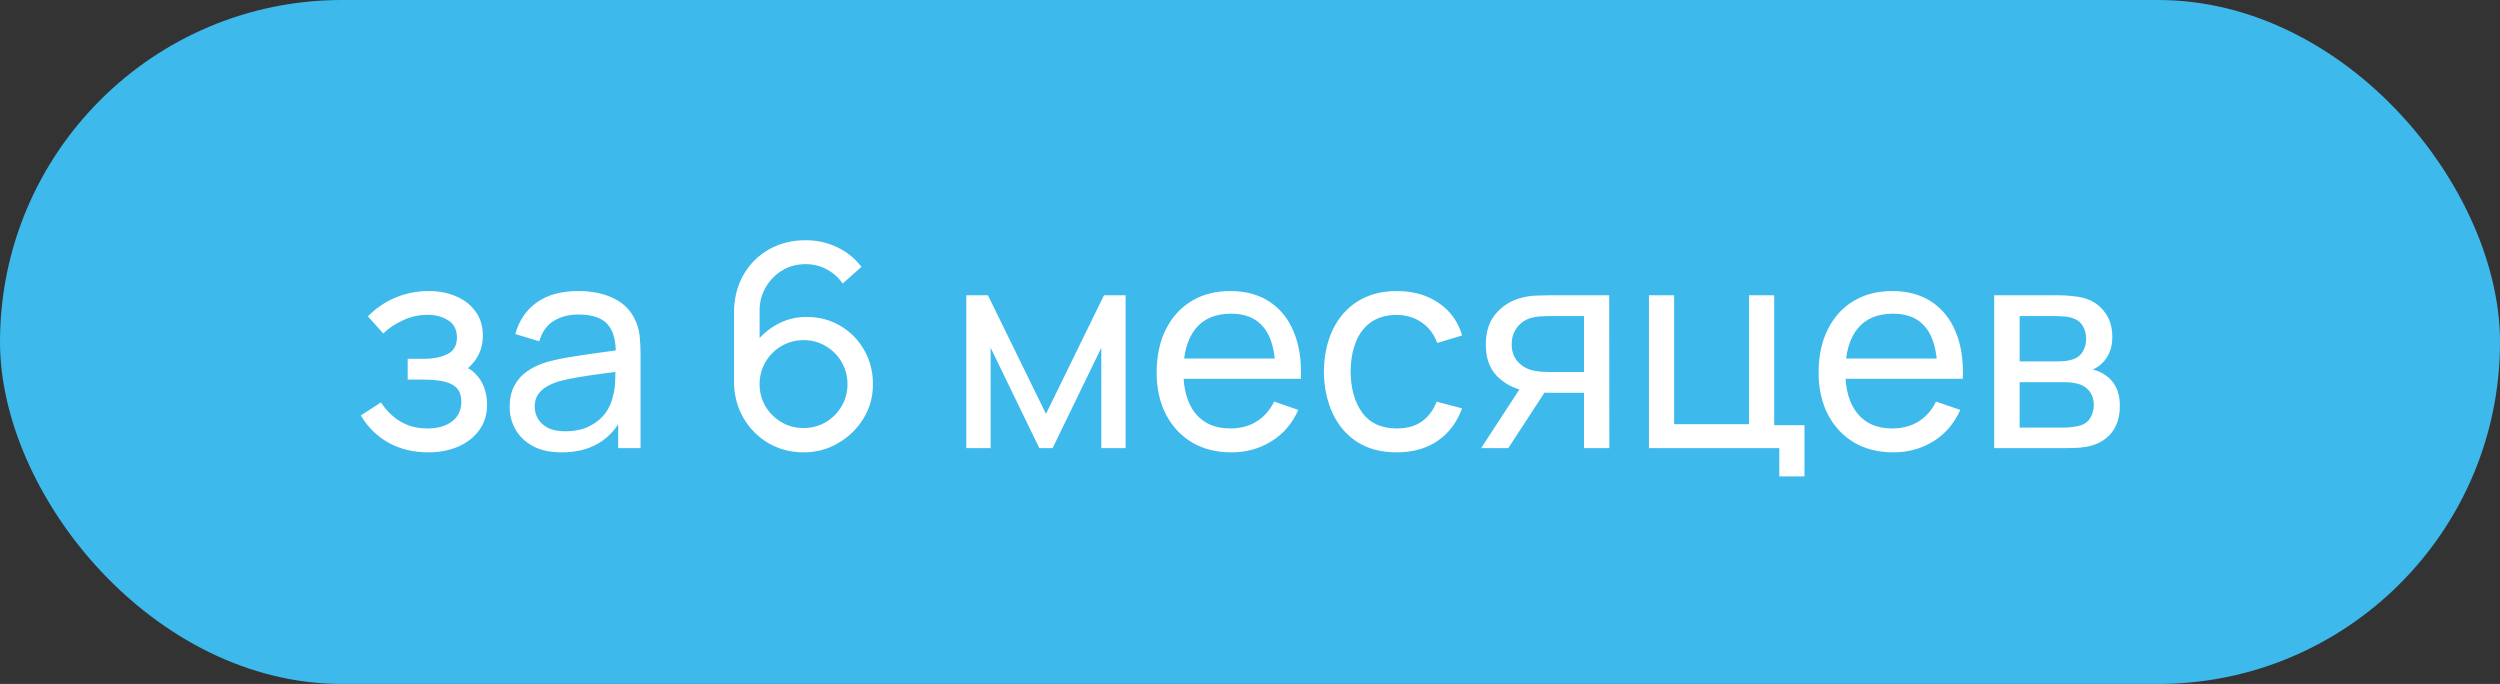
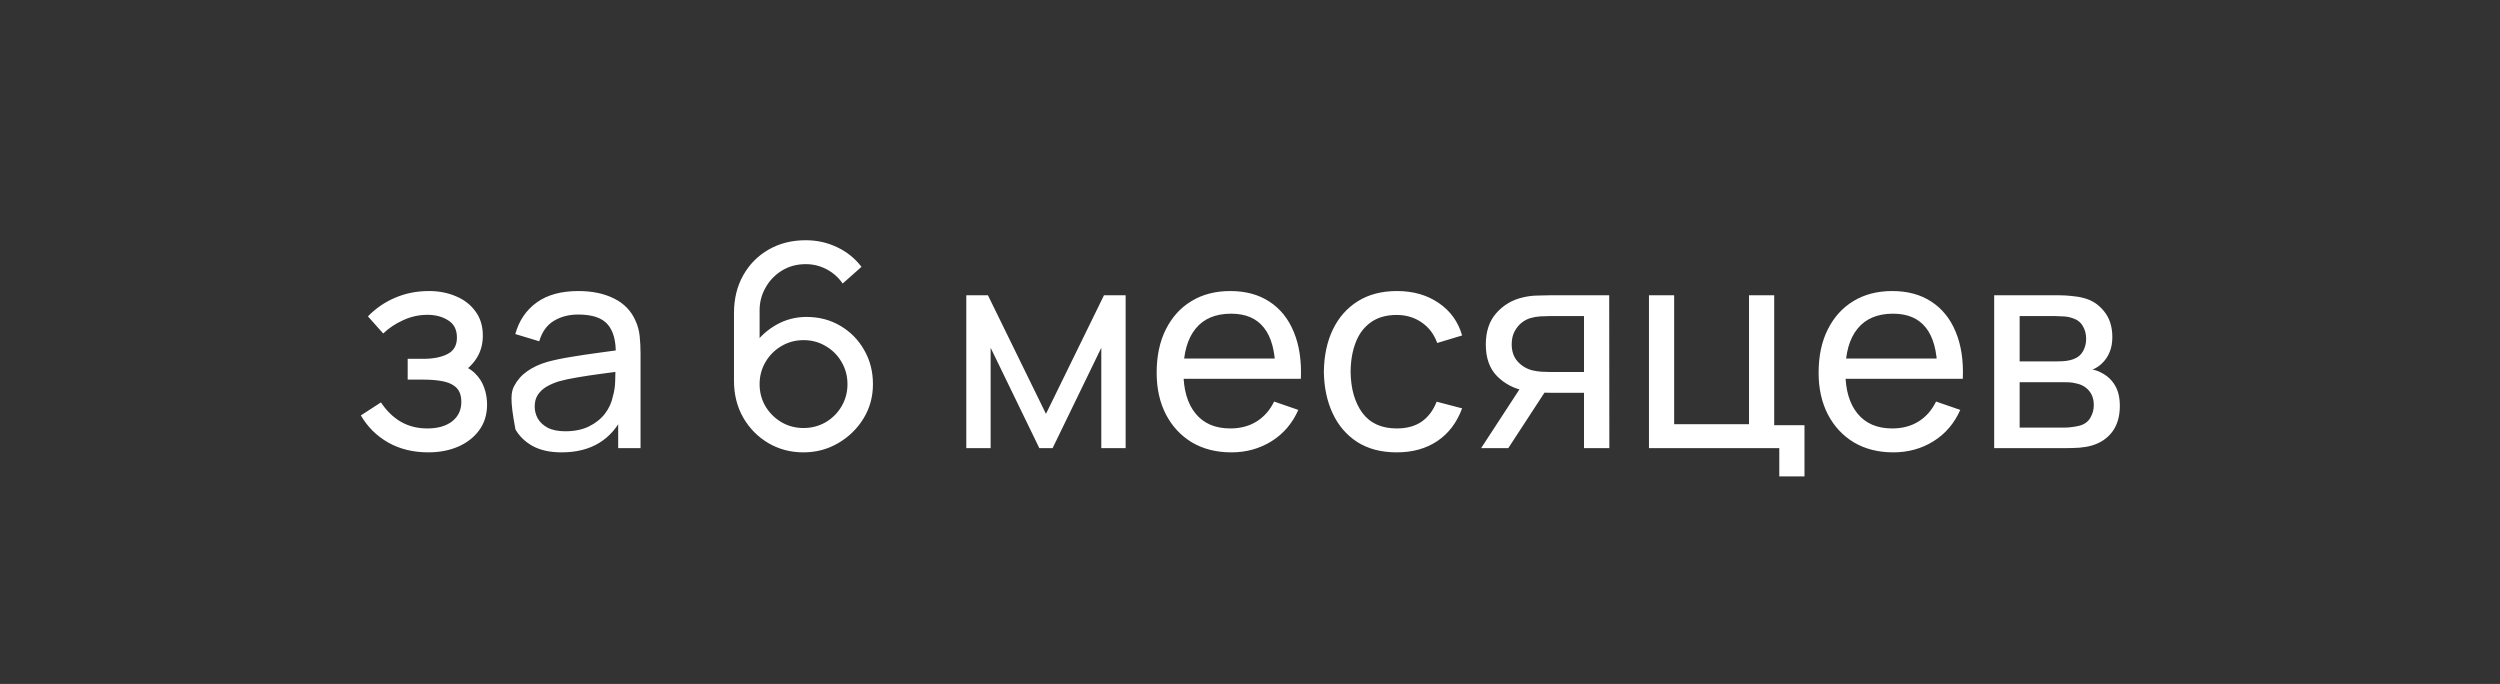
<svg xmlns="http://www.w3.org/2000/svg" width="106" height="29" viewBox="0 0 106 29" fill="none">
  <rect x="0" y="0" width="106" height="29" fill="#333333" stroke="none" />
-   <rect width="106" height="29" rx="14.5" fill="#3DB9EC" />
-   <path d="M18.162 19.18C17.522 19.18 16.956 19.042 16.464 18.766C15.972 18.486 15.584 18.102 15.3 17.614L16.152 17.062C16.388 17.418 16.67 17.692 16.998 17.884C17.326 18.072 17.7 18.166 18.12 18.166C18.56 18.166 18.91 18.066 19.17 17.866C19.43 17.662 19.56 17.388 19.56 17.044C19.56 16.788 19.496 16.592 19.368 16.456C19.24 16.32 19.056 16.226 18.816 16.174C18.576 16.122 18.29 16.096 17.958 16.096H17.286V15.214H17.952C18.372 15.214 18.714 15.146 18.978 15.01C19.242 14.874 19.374 14.642 19.374 14.314C19.374 13.978 19.25 13.734 19.002 13.582C18.758 13.426 18.466 13.348 18.126 13.348C17.766 13.348 17.422 13.424 17.094 13.576C16.766 13.724 16.484 13.912 16.248 14.14L15.6 13.414C15.936 13.07 16.322 12.806 16.758 12.622C17.198 12.434 17.676 12.34 18.192 12.34C18.608 12.34 18.988 12.414 19.332 12.562C19.68 12.706 19.956 12.92 20.16 13.204C20.368 13.484 20.472 13.826 20.472 14.23C20.472 14.574 20.392 14.88 20.232 15.148C20.072 15.416 19.836 15.65 19.524 15.85L19.482 15.472C19.746 15.536 19.964 15.654 20.136 15.826C20.312 15.994 20.442 16.194 20.526 16.426C20.61 16.658 20.652 16.9 20.652 17.152C20.652 17.576 20.54 17.94 20.316 18.244C20.096 18.544 19.798 18.776 19.422 18.94C19.046 19.1 18.626 19.18 18.162 19.18ZM23.811 19.18C23.327 19.18 22.921 19.092 22.593 18.916C22.269 18.736 22.023 18.5 21.855 18.208C21.691 17.916 21.609 17.596 21.609 17.248C21.609 16.908 21.673 16.614 21.801 16.366C21.933 16.114 22.117 15.906 22.353 15.742C22.589 15.574 22.871 15.442 23.199 15.346C23.507 15.262 23.851 15.19 24.231 15.13C24.615 15.066 25.003 15.008 25.395 14.956C25.787 14.904 26.153 14.854 26.493 14.806L26.109 15.028C26.121 14.452 26.005 14.026 25.761 13.75C25.521 13.474 25.105 13.336 24.513 13.336C24.121 13.336 23.777 13.426 23.481 13.606C23.189 13.782 22.983 14.07 22.863 14.47L21.849 14.164C22.005 13.596 22.307 13.15 22.755 12.826C23.203 12.502 23.793 12.34 24.525 12.34C25.113 12.34 25.617 12.446 26.037 12.658C26.461 12.866 26.765 13.182 26.949 13.606C27.041 13.806 27.099 14.024 27.123 14.26C27.147 14.492 27.159 14.736 27.159 14.992V19H26.211V17.446L26.433 17.59C26.189 18.114 25.847 18.51 25.407 18.778C24.971 19.046 24.439 19.18 23.811 19.18ZM23.973 18.286C24.357 18.286 24.689 18.218 24.969 18.082C25.253 17.942 25.481 17.76 25.653 17.536C25.825 17.308 25.937 17.06 25.989 16.792C26.049 16.592 26.081 16.37 26.085 16.126C26.093 15.878 26.097 15.688 26.097 15.556L26.469 15.718C26.121 15.766 25.779 15.812 25.443 15.856C25.107 15.9 24.789 15.948 24.489 16C24.189 16.048 23.919 16.106 23.679 16.174C23.503 16.23 23.337 16.302 23.181 16.39C23.029 16.478 22.905 16.592 22.809 16.732C22.717 16.868 22.671 17.038 22.671 17.242C22.671 17.418 22.715 17.586 22.803 17.746C22.895 17.906 23.035 18.036 23.223 18.136C23.415 18.236 23.665 18.286 23.973 18.286ZM34.067 19.18C33.519 19.18 33.021 19.048 32.573 18.784C32.129 18.52 31.775 18.16 31.511 17.704C31.251 17.244 31.121 16.726 31.121 16.15V13.276C31.121 12.672 31.251 12.138 31.511 11.674C31.775 11.206 32.135 10.842 32.591 10.582C33.051 10.318 33.575 10.186 34.163 10.186C34.639 10.186 35.081 10.284 35.489 10.48C35.901 10.672 36.247 10.95 36.527 11.314L35.729 12.022C35.557 11.77 35.333 11.57 35.057 11.422C34.781 11.274 34.483 11.2 34.163 11.2C33.783 11.2 33.445 11.292 33.149 11.476C32.857 11.656 32.627 11.896 32.459 12.196C32.291 12.492 32.207 12.812 32.207 13.156V14.89L31.973 14.626C32.225 14.266 32.545 13.978 32.933 13.762C33.321 13.546 33.741 13.438 34.193 13.438C34.729 13.438 35.209 13.564 35.633 13.816C36.061 14.068 36.397 14.41 36.641 14.842C36.889 15.27 37.013 15.752 37.013 16.288C37.013 16.824 36.879 17.31 36.611 17.746C36.343 18.182 35.985 18.53 35.537 18.79C35.093 19.05 34.603 19.18 34.067 19.18ZM34.067 18.148C34.411 18.148 34.725 18.066 35.009 17.902C35.293 17.734 35.517 17.51 35.681 17.23C35.849 16.946 35.933 16.632 35.933 16.288C35.933 15.944 35.849 15.63 35.681 15.346C35.517 15.062 35.293 14.838 35.009 14.674C34.729 14.506 34.417 14.422 34.073 14.422C33.729 14.422 33.415 14.506 33.131 14.674C32.851 14.838 32.627 15.062 32.459 15.346C32.291 15.63 32.207 15.944 32.207 16.288C32.207 16.628 32.289 16.94 32.453 17.224C32.621 17.504 32.845 17.728 33.125 17.896C33.409 18.064 33.723 18.148 34.067 18.148ZM40.971 19V12.52H41.889L44.349 17.548L46.809 12.52H47.727V19H46.695V14.746L44.631 19H44.067L42.003 14.746V19H40.971ZM52.211 19.18C51.575 19.18 51.019 19.04 50.542 18.76C50.071 18.476 49.703 18.082 49.438 17.578C49.175 17.07 49.042 16.478 49.042 15.802C49.042 15.094 49.172 14.482 49.432 13.966C49.693 13.446 50.054 13.046 50.519 12.766C50.986 12.482 51.535 12.34 52.163 12.34C52.815 12.34 53.368 12.49 53.825 12.79C54.285 13.09 54.629 13.518 54.856 14.074C55.089 14.63 55.188 15.292 55.157 16.06H54.077V15.676C54.065 14.88 53.903 14.286 53.59 13.894C53.279 13.498 52.815 13.3 52.199 13.3C51.538 13.3 51.036 13.512 50.693 13.936C50.349 14.36 50.176 14.968 50.176 15.76C50.176 16.524 50.349 17.116 50.693 17.536C51.036 17.956 51.526 18.166 52.163 18.166C52.59 18.166 52.962 18.068 53.279 17.872C53.594 17.676 53.843 17.394 54.023 17.026L55.048 17.38C54.797 17.952 54.416 18.396 53.908 18.712C53.404 19.024 52.839 19.18 52.211 19.18ZM49.816 16.06V15.202H54.605V16.06H49.816ZM59.222 19.18C58.566 19.18 58.008 19.034 57.548 18.742C57.092 18.446 56.744 18.04 56.504 17.524C56.264 17.008 56.14 16.42 56.132 15.76C56.14 15.084 56.266 14.49 56.51 13.978C56.758 13.462 57.112 13.06 57.572 12.772C58.032 12.484 58.586 12.34 59.234 12.34C59.918 12.34 60.506 12.508 60.998 12.844C61.494 13.18 61.826 13.64 61.994 14.224L60.938 14.542C60.802 14.166 60.58 13.874 60.272 13.666C59.968 13.458 59.618 13.354 59.222 13.354C58.778 13.354 58.412 13.458 58.124 13.666C57.836 13.87 57.622 14.154 57.482 14.518C57.342 14.878 57.27 15.292 57.266 15.76C57.274 16.48 57.44 17.062 57.764 17.506C58.092 17.946 58.578 18.166 59.222 18.166C59.646 18.166 59.998 18.07 60.278 17.878C60.558 17.682 60.77 17.4 60.914 17.032L61.994 17.314C61.77 17.918 61.42 18.38 60.944 18.7C60.468 19.02 59.894 19.18 59.222 19.18ZM67.162 19V16.654H65.764C65.6 16.654 65.418 16.648 65.218 16.636C65.022 16.62 64.838 16.598 64.666 16.57C64.198 16.482 63.802 16.276 63.478 15.952C63.158 15.628 62.998 15.18 62.998 14.608C62.998 14.052 63.148 13.606 63.448 13.27C63.752 12.93 64.126 12.71 64.57 12.61C64.77 12.562 64.972 12.536 65.176 12.532C65.384 12.524 65.56 12.52 65.704 12.52H68.23L68.236 19H67.162ZM62.8 19L64.522 16.36H65.674L63.952 19H62.8ZM65.686 15.772H67.162V13.402H65.686C65.594 13.402 65.472 13.406 65.32 13.414C65.172 13.422 65.03 13.446 64.894 13.486C64.766 13.522 64.64 13.588 64.516 13.684C64.396 13.78 64.296 13.904 64.216 14.056C64.136 14.208 64.096 14.388 64.096 14.596C64.096 14.896 64.18 15.14 64.348 15.328C64.516 15.512 64.72 15.636 64.96 15.7C65.092 15.732 65.222 15.752 65.35 15.76C65.482 15.768 65.594 15.772 65.686 15.772ZM75.442 20.2V19H69.916V12.52H70.984V17.986H74.158V12.52H75.226V18.028H76.51V20.2H75.442ZM80.277 19.18C79.641 19.18 79.085 19.04 78.609 18.76C78.137 18.476 77.769 18.082 77.505 17.578C77.241 17.07 77.109 16.478 77.109 15.802C77.109 15.094 77.239 14.482 77.499 13.966C77.759 13.446 78.121 13.046 78.585 12.766C79.053 12.482 79.601 12.34 80.229 12.34C80.881 12.34 81.435 12.49 81.891 12.79C82.351 13.09 82.695 13.518 82.923 14.074C83.155 14.63 83.255 15.292 83.223 16.06H82.143V15.676C82.131 14.88 81.969 14.286 81.657 13.894C81.345 13.498 80.881 13.3 80.265 13.3C79.605 13.3 79.103 13.512 78.759 13.936C78.415 14.36 78.243 14.968 78.243 15.76C78.243 16.524 78.415 17.116 78.759 17.536C79.103 17.956 79.593 18.166 80.229 18.166C80.657 18.166 81.029 18.068 81.345 17.872C81.661 17.676 81.909 17.394 82.089 17.026L83.115 17.38C82.863 17.952 82.483 18.396 81.975 18.712C81.471 19.024 80.905 19.18 80.277 19.18ZM77.883 16.06V15.202H82.671V16.06H77.883ZM84.553 19V12.52H87.313C87.477 12.52 87.653 12.53 87.841 12.55C88.033 12.566 88.207 12.596 88.363 12.64C88.711 12.732 88.997 12.922 89.221 13.21C89.449 13.494 89.563 13.854 89.563 14.29C89.563 14.534 89.525 14.746 89.449 14.926C89.377 15.106 89.273 15.262 89.137 15.394C89.077 15.454 89.011 15.508 88.939 15.556C88.867 15.604 88.795 15.642 88.723 15.67C88.863 15.694 89.005 15.748 89.149 15.832C89.377 15.956 89.555 16.13 89.683 16.354C89.815 16.578 89.881 16.864 89.881 17.212C89.881 17.652 89.775 18.016 89.563 18.304C89.351 18.588 89.059 18.784 88.687 18.892C88.531 18.936 88.359 18.966 88.171 18.982C87.983 18.994 87.801 19 87.625 19H84.553ZM85.633 18.13H87.565C87.649 18.13 87.749 18.122 87.865 18.106C87.985 18.09 88.091 18.07 88.183 18.046C88.391 17.986 88.541 17.874 88.633 17.71C88.729 17.546 88.777 17.368 88.777 17.176C88.777 16.92 88.705 16.712 88.561 16.552C88.421 16.392 88.235 16.292 88.003 16.252C87.919 16.228 87.827 16.214 87.727 16.21C87.631 16.206 87.545 16.204 87.469 16.204H85.633V18.13ZM85.633 15.322H87.241C87.353 15.322 87.471 15.316 87.595 15.304C87.719 15.288 87.827 15.262 87.919 15.226C88.103 15.158 88.237 15.046 88.321 14.89C88.409 14.73 88.453 14.556 88.453 14.368C88.453 14.16 88.405 13.978 88.309 13.822C88.217 13.662 88.075 13.552 87.883 13.492C87.755 13.444 87.611 13.418 87.451 13.414C87.295 13.406 87.195 13.402 87.151 13.402H85.633V15.322Z" fill="white" />
+   <path d="M18.162 19.18C17.522 19.18 16.956 19.042 16.464 18.766C15.972 18.486 15.584 18.102 15.3 17.614L16.152 17.062C16.388 17.418 16.67 17.692 16.998 17.884C17.326 18.072 17.7 18.166 18.12 18.166C18.56 18.166 18.91 18.066 19.17 17.866C19.43 17.662 19.56 17.388 19.56 17.044C19.56 16.788 19.496 16.592 19.368 16.456C19.24 16.32 19.056 16.226 18.816 16.174C18.576 16.122 18.29 16.096 17.958 16.096H17.286V15.214H17.952C18.372 15.214 18.714 15.146 18.978 15.01C19.242 14.874 19.374 14.642 19.374 14.314C19.374 13.978 19.25 13.734 19.002 13.582C18.758 13.426 18.466 13.348 18.126 13.348C17.766 13.348 17.422 13.424 17.094 13.576C16.766 13.724 16.484 13.912 16.248 14.14L15.6 13.414C15.936 13.07 16.322 12.806 16.758 12.622C17.198 12.434 17.676 12.34 18.192 12.34C18.608 12.34 18.988 12.414 19.332 12.562C19.68 12.706 19.956 12.92 20.16 13.204C20.368 13.484 20.472 13.826 20.472 14.23C20.472 14.574 20.392 14.88 20.232 15.148C20.072 15.416 19.836 15.65 19.524 15.85L19.482 15.472C19.746 15.536 19.964 15.654 20.136 15.826C20.312 15.994 20.442 16.194 20.526 16.426C20.61 16.658 20.652 16.9 20.652 17.152C20.652 17.576 20.54 17.94 20.316 18.244C20.096 18.544 19.798 18.776 19.422 18.94C19.046 19.1 18.626 19.18 18.162 19.18ZM23.811 19.18C23.327 19.18 22.921 19.092 22.593 18.916C22.269 18.736 22.023 18.5 21.855 18.208C21.609 16.908 21.673 16.614 21.801 16.366C21.933 16.114 22.117 15.906 22.353 15.742C22.589 15.574 22.871 15.442 23.199 15.346C23.507 15.262 23.851 15.19 24.231 15.13C24.615 15.066 25.003 15.008 25.395 14.956C25.787 14.904 26.153 14.854 26.493 14.806L26.109 15.028C26.121 14.452 26.005 14.026 25.761 13.75C25.521 13.474 25.105 13.336 24.513 13.336C24.121 13.336 23.777 13.426 23.481 13.606C23.189 13.782 22.983 14.07 22.863 14.47L21.849 14.164C22.005 13.596 22.307 13.15 22.755 12.826C23.203 12.502 23.793 12.34 24.525 12.34C25.113 12.34 25.617 12.446 26.037 12.658C26.461 12.866 26.765 13.182 26.949 13.606C27.041 13.806 27.099 14.024 27.123 14.26C27.147 14.492 27.159 14.736 27.159 14.992V19H26.211V17.446L26.433 17.59C26.189 18.114 25.847 18.51 25.407 18.778C24.971 19.046 24.439 19.18 23.811 19.18ZM23.973 18.286C24.357 18.286 24.689 18.218 24.969 18.082C25.253 17.942 25.481 17.76 25.653 17.536C25.825 17.308 25.937 17.06 25.989 16.792C26.049 16.592 26.081 16.37 26.085 16.126C26.093 15.878 26.097 15.688 26.097 15.556L26.469 15.718C26.121 15.766 25.779 15.812 25.443 15.856C25.107 15.9 24.789 15.948 24.489 16C24.189 16.048 23.919 16.106 23.679 16.174C23.503 16.23 23.337 16.302 23.181 16.39C23.029 16.478 22.905 16.592 22.809 16.732C22.717 16.868 22.671 17.038 22.671 17.242C22.671 17.418 22.715 17.586 22.803 17.746C22.895 17.906 23.035 18.036 23.223 18.136C23.415 18.236 23.665 18.286 23.973 18.286ZM34.067 19.18C33.519 19.18 33.021 19.048 32.573 18.784C32.129 18.52 31.775 18.16 31.511 17.704C31.251 17.244 31.121 16.726 31.121 16.15V13.276C31.121 12.672 31.251 12.138 31.511 11.674C31.775 11.206 32.135 10.842 32.591 10.582C33.051 10.318 33.575 10.186 34.163 10.186C34.639 10.186 35.081 10.284 35.489 10.48C35.901 10.672 36.247 10.95 36.527 11.314L35.729 12.022C35.557 11.77 35.333 11.57 35.057 11.422C34.781 11.274 34.483 11.2 34.163 11.2C33.783 11.2 33.445 11.292 33.149 11.476C32.857 11.656 32.627 11.896 32.459 12.196C32.291 12.492 32.207 12.812 32.207 13.156V14.89L31.973 14.626C32.225 14.266 32.545 13.978 32.933 13.762C33.321 13.546 33.741 13.438 34.193 13.438C34.729 13.438 35.209 13.564 35.633 13.816C36.061 14.068 36.397 14.41 36.641 14.842C36.889 15.27 37.013 15.752 37.013 16.288C37.013 16.824 36.879 17.31 36.611 17.746C36.343 18.182 35.985 18.53 35.537 18.79C35.093 19.05 34.603 19.18 34.067 19.18ZM34.067 18.148C34.411 18.148 34.725 18.066 35.009 17.902C35.293 17.734 35.517 17.51 35.681 17.23C35.849 16.946 35.933 16.632 35.933 16.288C35.933 15.944 35.849 15.63 35.681 15.346C35.517 15.062 35.293 14.838 35.009 14.674C34.729 14.506 34.417 14.422 34.073 14.422C33.729 14.422 33.415 14.506 33.131 14.674C32.851 14.838 32.627 15.062 32.459 15.346C32.291 15.63 32.207 15.944 32.207 16.288C32.207 16.628 32.289 16.94 32.453 17.224C32.621 17.504 32.845 17.728 33.125 17.896C33.409 18.064 33.723 18.148 34.067 18.148ZM40.971 19V12.52H41.889L44.349 17.548L46.809 12.52H47.727V19H46.695V14.746L44.631 19H44.067L42.003 14.746V19H40.971ZM52.211 19.18C51.575 19.18 51.019 19.04 50.542 18.76C50.071 18.476 49.703 18.082 49.438 17.578C49.175 17.07 49.042 16.478 49.042 15.802C49.042 15.094 49.172 14.482 49.432 13.966C49.693 13.446 50.054 13.046 50.519 12.766C50.986 12.482 51.535 12.34 52.163 12.34C52.815 12.34 53.368 12.49 53.825 12.79C54.285 13.09 54.629 13.518 54.856 14.074C55.089 14.63 55.188 15.292 55.157 16.06H54.077V15.676C54.065 14.88 53.903 14.286 53.59 13.894C53.279 13.498 52.815 13.3 52.199 13.3C51.538 13.3 51.036 13.512 50.693 13.936C50.349 14.36 50.176 14.968 50.176 15.76C50.176 16.524 50.349 17.116 50.693 17.536C51.036 17.956 51.526 18.166 52.163 18.166C52.59 18.166 52.962 18.068 53.279 17.872C53.594 17.676 53.843 17.394 54.023 17.026L55.048 17.38C54.797 17.952 54.416 18.396 53.908 18.712C53.404 19.024 52.839 19.18 52.211 19.18ZM49.816 16.06V15.202H54.605V16.06H49.816ZM59.222 19.18C58.566 19.18 58.008 19.034 57.548 18.742C57.092 18.446 56.744 18.04 56.504 17.524C56.264 17.008 56.14 16.42 56.132 15.76C56.14 15.084 56.266 14.49 56.51 13.978C56.758 13.462 57.112 13.06 57.572 12.772C58.032 12.484 58.586 12.34 59.234 12.34C59.918 12.34 60.506 12.508 60.998 12.844C61.494 13.18 61.826 13.64 61.994 14.224L60.938 14.542C60.802 14.166 60.58 13.874 60.272 13.666C59.968 13.458 59.618 13.354 59.222 13.354C58.778 13.354 58.412 13.458 58.124 13.666C57.836 13.87 57.622 14.154 57.482 14.518C57.342 14.878 57.27 15.292 57.266 15.76C57.274 16.48 57.44 17.062 57.764 17.506C58.092 17.946 58.578 18.166 59.222 18.166C59.646 18.166 59.998 18.07 60.278 17.878C60.558 17.682 60.77 17.4 60.914 17.032L61.994 17.314C61.77 17.918 61.42 18.38 60.944 18.7C60.468 19.02 59.894 19.18 59.222 19.18ZM67.162 19V16.654H65.764C65.6 16.654 65.418 16.648 65.218 16.636C65.022 16.62 64.838 16.598 64.666 16.57C64.198 16.482 63.802 16.276 63.478 15.952C63.158 15.628 62.998 15.18 62.998 14.608C62.998 14.052 63.148 13.606 63.448 13.27C63.752 12.93 64.126 12.71 64.57 12.61C64.77 12.562 64.972 12.536 65.176 12.532C65.384 12.524 65.56 12.52 65.704 12.52H68.23L68.236 19H67.162ZM62.8 19L64.522 16.36H65.674L63.952 19H62.8ZM65.686 15.772H67.162V13.402H65.686C65.594 13.402 65.472 13.406 65.32 13.414C65.172 13.422 65.03 13.446 64.894 13.486C64.766 13.522 64.64 13.588 64.516 13.684C64.396 13.78 64.296 13.904 64.216 14.056C64.136 14.208 64.096 14.388 64.096 14.596C64.096 14.896 64.18 15.14 64.348 15.328C64.516 15.512 64.72 15.636 64.96 15.7C65.092 15.732 65.222 15.752 65.35 15.76C65.482 15.768 65.594 15.772 65.686 15.772ZM75.442 20.2V19H69.916V12.52H70.984V17.986H74.158V12.52H75.226V18.028H76.51V20.2H75.442ZM80.277 19.18C79.641 19.18 79.085 19.04 78.609 18.76C78.137 18.476 77.769 18.082 77.505 17.578C77.241 17.07 77.109 16.478 77.109 15.802C77.109 15.094 77.239 14.482 77.499 13.966C77.759 13.446 78.121 13.046 78.585 12.766C79.053 12.482 79.601 12.34 80.229 12.34C80.881 12.34 81.435 12.49 81.891 12.79C82.351 13.09 82.695 13.518 82.923 14.074C83.155 14.63 83.255 15.292 83.223 16.06H82.143V15.676C82.131 14.88 81.969 14.286 81.657 13.894C81.345 13.498 80.881 13.3 80.265 13.3C79.605 13.3 79.103 13.512 78.759 13.936C78.415 14.36 78.243 14.968 78.243 15.76C78.243 16.524 78.415 17.116 78.759 17.536C79.103 17.956 79.593 18.166 80.229 18.166C80.657 18.166 81.029 18.068 81.345 17.872C81.661 17.676 81.909 17.394 82.089 17.026L83.115 17.38C82.863 17.952 82.483 18.396 81.975 18.712C81.471 19.024 80.905 19.18 80.277 19.18ZM77.883 16.06V15.202H82.671V16.06H77.883ZM84.553 19V12.52H87.313C87.477 12.52 87.653 12.53 87.841 12.55C88.033 12.566 88.207 12.596 88.363 12.64C88.711 12.732 88.997 12.922 89.221 13.21C89.449 13.494 89.563 13.854 89.563 14.29C89.563 14.534 89.525 14.746 89.449 14.926C89.377 15.106 89.273 15.262 89.137 15.394C89.077 15.454 89.011 15.508 88.939 15.556C88.867 15.604 88.795 15.642 88.723 15.67C88.863 15.694 89.005 15.748 89.149 15.832C89.377 15.956 89.555 16.13 89.683 16.354C89.815 16.578 89.881 16.864 89.881 17.212C89.881 17.652 89.775 18.016 89.563 18.304C89.351 18.588 89.059 18.784 88.687 18.892C88.531 18.936 88.359 18.966 88.171 18.982C87.983 18.994 87.801 19 87.625 19H84.553ZM85.633 18.13H87.565C87.649 18.13 87.749 18.122 87.865 18.106C87.985 18.09 88.091 18.07 88.183 18.046C88.391 17.986 88.541 17.874 88.633 17.71C88.729 17.546 88.777 17.368 88.777 17.176C88.777 16.92 88.705 16.712 88.561 16.552C88.421 16.392 88.235 16.292 88.003 16.252C87.919 16.228 87.827 16.214 87.727 16.21C87.631 16.206 87.545 16.204 87.469 16.204H85.633V18.13ZM85.633 15.322H87.241C87.353 15.322 87.471 15.316 87.595 15.304C87.719 15.288 87.827 15.262 87.919 15.226C88.103 15.158 88.237 15.046 88.321 14.89C88.409 14.73 88.453 14.556 88.453 14.368C88.453 14.16 88.405 13.978 88.309 13.822C88.217 13.662 88.075 13.552 87.883 13.492C87.755 13.444 87.611 13.418 87.451 13.414C87.295 13.406 87.195 13.402 87.151 13.402H85.633V15.322Z" fill="white" />
</svg>